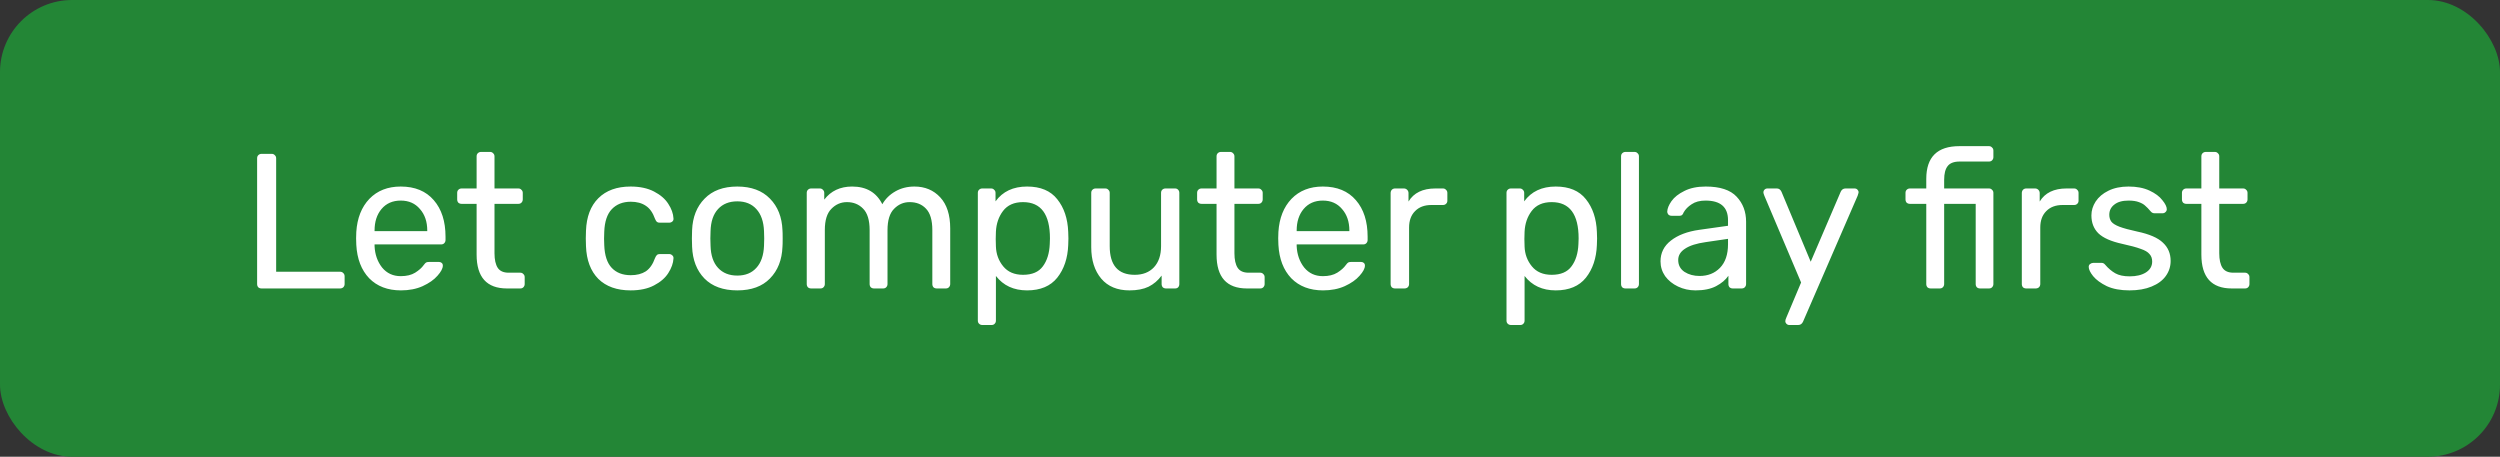
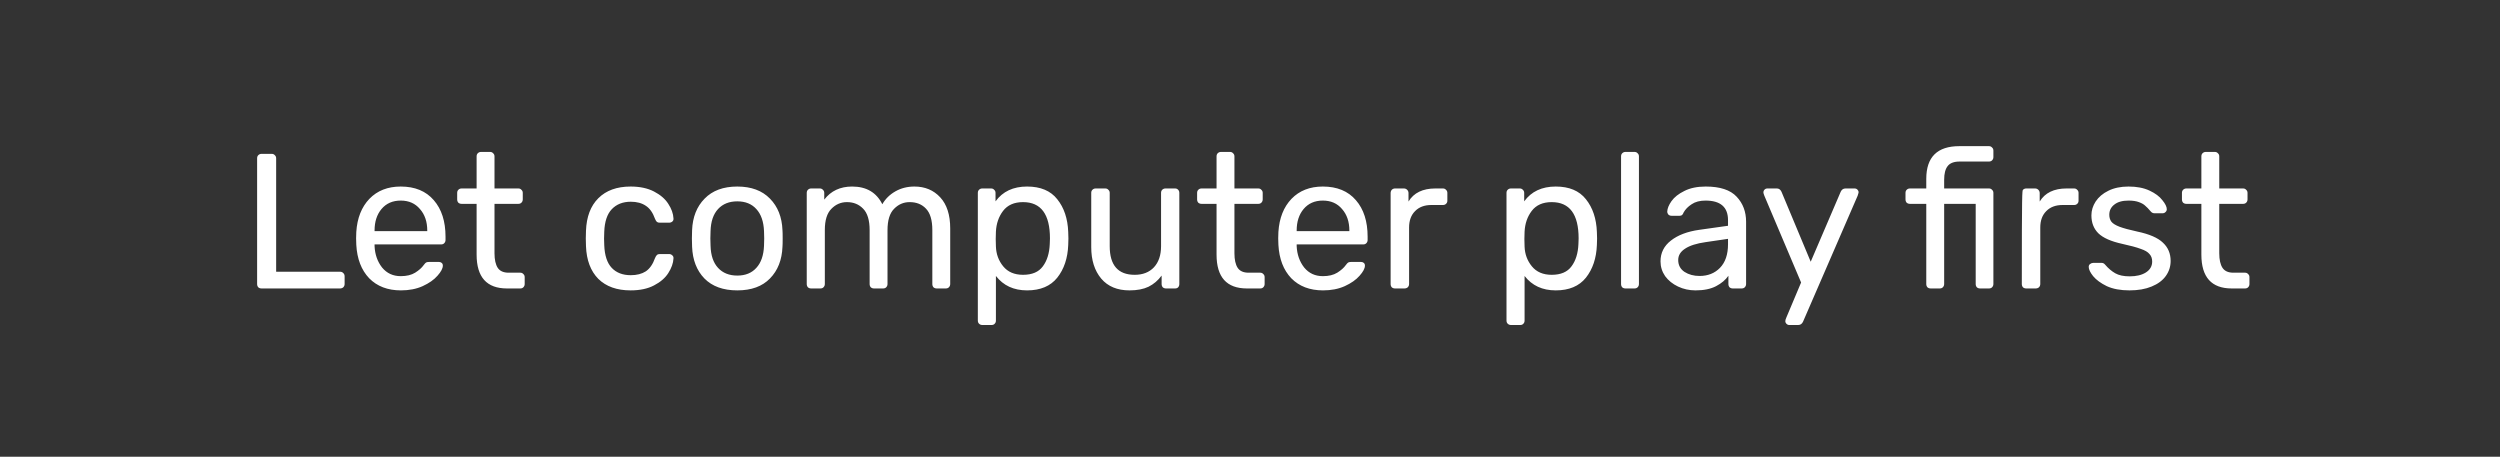
<svg xmlns="http://www.w3.org/2000/svg" width="208" height="38" viewBox="0 0 208 38" fill="none">
  <rect x="0" y="0" width="208" height="38" fill="#333333" stroke="none" />
-   <rect width="208" height="38" rx="6" fill="#238636" />
-   <path d="M21.76 24C21.653 24 21.563 23.968 21.488 23.904C21.424 23.829 21.392 23.739 21.392 23.632V13.168C21.392 13.061 21.424 12.976 21.488 12.912C21.563 12.837 21.653 12.8 21.76 12.8H22.608C22.715 12.8 22.8 12.837 22.864 12.912C22.939 12.976 22.976 13.061 22.976 13.168V22.608H28.288C28.405 22.608 28.496 22.645 28.56 22.72C28.635 22.784 28.672 22.875 28.672 22.992V23.632C28.672 23.739 28.635 23.829 28.56 23.904C28.485 23.968 28.395 24 28.288 24H21.76ZM33.356 24.16C32.257 24.16 31.377 23.824 30.716 23.152C30.065 22.469 29.708 21.541 29.644 20.368L29.628 19.824L29.644 19.296C29.718 18.144 30.081 17.227 30.732 16.544C31.393 15.861 32.262 15.52 33.34 15.52C34.524 15.52 35.441 15.899 36.092 16.656C36.742 17.403 37.068 18.416 37.068 19.696V19.968C37.068 20.075 37.03 20.165 36.956 20.24C36.892 20.304 36.806 20.336 36.7 20.336H31.164V20.48C31.196 21.173 31.404 21.765 31.788 22.256C32.182 22.736 32.7 22.976 33.34 22.976C33.83 22.976 34.23 22.88 34.54 22.688C34.86 22.485 35.094 22.277 35.244 22.064C35.34 21.936 35.409 21.861 35.452 21.84C35.505 21.808 35.596 21.792 35.724 21.792H36.508C36.604 21.792 36.684 21.819 36.748 21.872C36.812 21.925 36.844 22 36.844 22.096C36.844 22.331 36.694 22.613 36.396 22.944C36.108 23.275 35.697 23.563 35.164 23.808C34.641 24.043 34.038 24.16 33.356 24.16ZM35.548 19.232V19.184C35.548 18.448 35.345 17.851 34.94 17.392C34.545 16.923 34.012 16.688 33.34 16.688C32.668 16.688 32.134 16.923 31.74 17.392C31.356 17.851 31.164 18.448 31.164 19.184V19.232H35.548ZM42.182 24C40.497 24 39.654 23.061 39.654 21.184V16.96H38.406C38.299 16.96 38.209 16.928 38.134 16.864C38.07 16.789 38.038 16.699 38.038 16.592V16.048C38.038 15.941 38.07 15.856 38.134 15.792C38.209 15.717 38.299 15.68 38.406 15.68H39.654V13.008C39.654 12.901 39.686 12.816 39.75 12.752C39.825 12.677 39.915 12.64 40.022 12.64H40.774C40.881 12.64 40.966 12.677 41.03 12.752C41.105 12.816 41.142 12.901 41.142 13.008V15.68H43.126C43.233 15.68 43.318 15.717 43.382 15.792C43.457 15.856 43.494 15.941 43.494 16.048V16.592C43.494 16.699 43.457 16.789 43.382 16.864C43.318 16.928 43.233 16.96 43.126 16.96H41.142V21.072C41.142 21.605 41.233 22.011 41.414 22.288C41.595 22.555 41.894 22.688 42.31 22.688H43.286C43.393 22.688 43.478 22.725 43.542 22.8C43.617 22.864 43.654 22.949 43.654 23.056V23.632C43.654 23.739 43.617 23.829 43.542 23.904C43.478 23.968 43.393 24 43.286 24H42.182ZM52.466 24.16C51.325 24.16 50.428 23.84 49.778 23.2C49.138 22.549 48.797 21.643 48.754 20.48L48.738 19.84L48.754 19.2C48.797 18.037 49.138 17.136 49.778 16.496C50.428 15.845 51.325 15.52 52.466 15.52C53.234 15.52 53.885 15.659 54.418 15.936C54.951 16.213 55.346 16.555 55.602 16.96C55.868 17.365 56.013 17.771 56.034 18.176C56.044 18.283 56.013 18.368 55.938 18.432C55.863 18.496 55.773 18.528 55.666 18.528H54.898C54.791 18.528 54.711 18.507 54.658 18.464C54.605 18.421 54.551 18.336 54.498 18.208C54.316 17.696 54.06 17.333 53.73 17.12C53.399 16.896 52.983 16.784 52.482 16.784C51.821 16.784 51.292 16.992 50.898 17.408C50.514 17.813 50.306 18.437 50.274 19.28L50.258 19.856L50.274 20.4C50.306 21.253 50.514 21.883 50.898 22.288C51.282 22.693 51.81 22.896 52.482 22.896C52.983 22.896 53.399 22.789 53.73 22.576C54.06 22.352 54.316 21.984 54.498 21.472C54.551 21.344 54.605 21.259 54.658 21.216C54.711 21.163 54.791 21.136 54.898 21.136H55.666C55.773 21.136 55.863 21.173 55.938 21.248C56.013 21.312 56.044 21.397 56.034 21.504C56.013 21.899 55.868 22.304 55.602 22.72C55.346 23.125 54.951 23.467 54.418 23.744C53.895 24.021 53.245 24.16 52.466 24.16ZM61.342 24.16C60.169 24.16 59.257 23.829 58.606 23.168C57.966 22.507 57.625 21.627 57.582 20.528L57.566 19.84L57.582 19.152C57.625 18.064 57.971 17.189 58.622 16.528C59.273 15.856 60.179 15.52 61.342 15.52C62.505 15.52 63.411 15.856 64.062 16.528C64.713 17.189 65.059 18.064 65.102 19.152C65.113 19.269 65.118 19.499 65.118 19.84C65.118 20.181 65.113 20.411 65.102 20.528C65.059 21.627 64.713 22.507 64.062 23.168C63.422 23.829 62.515 24.16 61.342 24.16ZM61.342 22.928C62.014 22.928 62.542 22.715 62.926 22.288C63.321 21.861 63.534 21.248 63.566 20.448C63.577 20.341 63.582 20.139 63.582 19.84C63.582 19.541 63.577 19.339 63.566 19.232C63.534 18.432 63.321 17.819 62.926 17.392C62.542 16.965 62.014 16.752 61.342 16.752C60.67 16.752 60.137 16.965 59.742 17.392C59.347 17.819 59.139 18.432 59.118 19.232L59.102 19.84L59.118 20.448C59.139 21.248 59.347 21.861 59.742 22.288C60.137 22.715 60.67 22.928 61.342 22.928ZM67.49 24C67.383 24 67.292 23.968 67.218 23.904C67.153 23.829 67.121 23.739 67.121 23.632V16.048C67.121 15.941 67.153 15.856 67.218 15.792C67.292 15.717 67.383 15.68 67.49 15.68H68.21C68.316 15.68 68.401 15.717 68.466 15.792C68.54 15.856 68.578 15.941 68.578 16.048V16.608C69.132 15.883 69.906 15.52 70.897 15.52C72.082 15.52 72.919 16.011 73.409 16.992C73.665 16.544 74.028 16.187 74.498 15.92C74.967 15.653 75.495 15.52 76.082 15.52C76.956 15.52 77.671 15.819 78.225 16.416C78.78 17.013 79.058 17.877 79.058 19.008V23.632C79.058 23.739 79.02 23.829 78.945 23.904C78.882 23.968 78.796 24 78.689 24H77.938C77.831 24 77.74 23.968 77.665 23.904C77.602 23.829 77.57 23.739 77.57 23.632V19.152C77.57 18.32 77.394 17.723 77.041 17.36C76.7 16.997 76.247 16.816 75.681 16.816C75.18 16.816 74.748 17.003 74.385 17.376C74.023 17.739 73.841 18.331 73.841 19.152V23.632C73.841 23.739 73.804 23.829 73.73 23.904C73.665 23.968 73.58 24 73.474 24H72.722C72.615 24 72.524 23.968 72.45 23.904C72.385 23.829 72.353 23.739 72.353 23.632V19.152C72.353 18.32 72.172 17.723 71.809 17.36C71.457 16.997 71.01 16.816 70.466 16.816C69.964 16.816 69.532 17.003 69.169 17.376C68.807 17.739 68.626 18.325 68.626 19.136V23.632C68.626 23.739 68.588 23.829 68.513 23.904C68.45 23.968 68.364 24 68.257 24H67.49ZM81.724 27.04C81.618 27.04 81.527 27.003 81.452 26.928C81.388 26.864 81.356 26.779 81.356 26.672V16.048C81.356 15.941 81.388 15.856 81.452 15.792C81.527 15.717 81.618 15.68 81.724 15.68H82.46C82.567 15.68 82.652 15.717 82.716 15.792C82.791 15.856 82.828 15.941 82.828 16.048V16.752C83.426 15.931 84.3 15.52 85.452 15.52C86.572 15.52 87.41 15.872 87.964 16.576C88.53 17.28 88.834 18.187 88.876 19.296C88.887 19.413 88.892 19.595 88.892 19.84C88.892 20.085 88.887 20.267 88.876 20.384C88.834 21.483 88.53 22.389 87.964 23.104C87.399 23.808 86.562 24.16 85.452 24.16C84.343 24.16 83.479 23.76 82.86 22.96V26.672C82.86 26.779 82.828 26.864 82.764 26.928C82.7 27.003 82.615 27.04 82.508 27.04H81.724ZM85.116 22.864C85.874 22.864 86.423 22.629 86.764 22.16C87.116 21.691 87.308 21.072 87.34 20.304C87.351 20.197 87.356 20.043 87.356 19.84C87.356 17.824 86.61 16.816 85.116 16.816C84.38 16.816 83.826 17.061 83.452 17.552C83.09 18.032 82.892 18.608 82.86 19.28L82.844 19.888L82.86 20.512C82.882 21.141 83.084 21.691 83.468 22.16C83.852 22.629 84.402 22.864 85.116 22.864ZM93.975 24.16C92.962 24.16 92.178 23.835 91.624 23.184C91.069 22.523 90.791 21.648 90.791 20.56V16.048C90.791 15.941 90.823 15.856 90.888 15.792C90.962 15.717 91.053 15.68 91.159 15.68H91.96C92.066 15.68 92.151 15.717 92.216 15.792C92.29 15.856 92.328 15.941 92.328 16.048V20.48C92.328 22.069 93.021 22.864 94.407 22.864C95.079 22.864 95.613 22.656 96.007 22.24C96.402 21.813 96.6 21.227 96.6 20.48V16.048C96.6 15.941 96.632 15.856 96.695 15.792C96.77 15.717 96.861 15.68 96.968 15.68H97.767C97.874 15.68 97.96 15.717 98.023 15.792C98.088 15.856 98.12 15.941 98.12 16.048V23.632C98.12 23.739 98.088 23.829 98.023 23.904C97.96 23.968 97.874 24 97.767 24H97.016C96.909 24 96.818 23.968 96.743 23.904C96.68 23.829 96.647 23.739 96.647 23.632V22.928C96.349 23.333 95.986 23.643 95.559 23.856C95.133 24.059 94.605 24.16 93.975 24.16ZM103.745 24C102.059 24 101.217 23.061 101.217 21.184V16.96H99.969C99.862 16.96 99.771 16.928 99.697 16.864C99.632 16.789 99.6 16.699 99.6 16.592V16.048C99.6 15.941 99.632 15.856 99.697 15.792C99.771 15.717 99.862 15.68 99.969 15.68H101.217V13.008C101.217 12.901 101.249 12.816 101.312 12.752C101.387 12.677 101.478 12.64 101.585 12.64H102.337C102.443 12.64 102.529 12.677 102.593 12.752C102.667 12.816 102.705 12.901 102.705 13.008V15.68H104.689C104.795 15.68 104.881 15.717 104.945 15.792C105.019 15.856 105.057 15.941 105.057 16.048V16.592C105.057 16.699 105.019 16.789 104.945 16.864C104.881 16.928 104.795 16.96 104.689 16.96H102.705V21.072C102.705 21.605 102.795 22.011 102.977 22.288C103.158 22.555 103.457 22.688 103.873 22.688H104.849C104.955 22.688 105.041 22.725 105.105 22.8C105.179 22.864 105.217 22.949 105.217 23.056V23.632C105.217 23.739 105.179 23.829 105.105 23.904C105.041 23.968 104.955 24 104.849 24H103.745ZM110.075 24.16C108.976 24.16 108.096 23.824 107.435 23.152C106.784 22.469 106.427 21.541 106.363 20.368L106.347 19.824L106.363 19.296C106.437 18.144 106.8 17.227 107.451 16.544C108.112 15.861 108.981 15.52 110.059 15.52C111.243 15.52 112.16 15.899 112.811 16.656C113.461 17.403 113.786 18.416 113.786 19.696V19.968C113.786 20.075 113.749 20.165 113.675 20.24C113.611 20.304 113.525 20.336 113.419 20.336H107.883V20.48C107.915 21.173 108.123 21.765 108.507 22.256C108.901 22.736 109.419 22.976 110.059 22.976C110.549 22.976 110.949 22.88 111.259 22.688C111.579 22.485 111.813 22.277 111.963 22.064C112.059 21.936 112.128 21.861 112.171 21.84C112.224 21.808 112.315 21.792 112.443 21.792H113.227C113.323 21.792 113.403 21.819 113.467 21.872C113.531 21.925 113.562 22 113.562 22.096C113.562 22.331 113.413 22.613 113.115 22.944C112.827 23.275 112.416 23.563 111.883 23.808C111.36 24.043 110.757 24.16 110.075 24.16ZM112.267 19.232V19.184C112.267 18.448 112.064 17.851 111.659 17.392C111.264 16.923 110.731 16.688 110.059 16.688C109.387 16.688 108.853 16.923 108.459 17.392C108.075 17.851 107.883 18.448 107.883 19.184V19.232H112.267ZM116.068 24C115.961 24 115.87 23.968 115.796 23.904C115.732 23.829 115.7 23.739 115.7 23.632V16.064C115.7 15.957 115.732 15.867 115.796 15.792C115.87 15.717 115.961 15.68 116.068 15.68H116.804C116.91 15.68 117.001 15.717 117.076 15.792C117.15 15.867 117.188 15.957 117.188 16.064V16.768C117.625 16.043 118.372 15.68 119.428 15.68H120.052C120.158 15.68 120.244 15.717 120.308 15.792C120.382 15.856 120.42 15.941 120.42 16.048V16.704C120.42 16.811 120.382 16.896 120.308 16.96C120.244 17.024 120.158 17.056 120.052 17.056H119.092C118.516 17.056 118.062 17.227 117.732 17.568C117.401 17.899 117.236 18.352 117.236 18.928V23.632C117.236 23.739 117.198 23.829 117.124 23.904C117.049 23.968 116.958 24 116.852 24H116.068ZM125.709 27.04C125.602 27.04 125.511 27.003 125.437 26.928C125.373 26.864 125.341 26.779 125.341 26.672V16.048C125.341 15.941 125.373 15.856 125.437 15.792C125.511 15.717 125.602 15.68 125.709 15.68H126.445C126.551 15.68 126.637 15.717 126.701 15.792C126.775 15.856 126.813 15.941 126.813 16.048V16.752C127.41 15.931 128.285 15.52 129.437 15.52C130.557 15.52 131.394 15.872 131.949 16.576C132.514 17.28 132.818 18.187 132.861 19.296C132.871 19.413 132.877 19.595 132.877 19.84C132.877 20.085 132.871 20.267 132.861 20.384C132.818 21.483 132.514 22.389 131.949 23.104C131.383 23.808 130.546 24.16 129.437 24.16C128.327 24.16 127.463 23.76 126.845 22.96V26.672C126.845 26.779 126.813 26.864 126.749 26.928C126.685 27.003 126.599 27.04 126.493 27.04H125.709ZM129.101 22.864C129.858 22.864 130.407 22.629 130.749 22.16C131.101 21.691 131.293 21.072 131.325 20.304C131.335 20.197 131.341 20.043 131.341 19.84C131.341 17.824 130.594 16.816 129.101 16.816C128.365 16.816 127.81 17.061 127.437 17.552C127.074 18.032 126.877 18.608 126.845 19.28L126.829 19.888L126.845 20.512C126.866 21.141 127.069 21.691 127.453 22.16C127.837 22.629 128.386 22.864 129.101 22.864ZM135.24 24C135.133 24 135.043 23.968 134.968 23.904C134.904 23.829 134.872 23.739 134.872 23.632V13.008C134.872 12.901 134.904 12.816 134.968 12.752C135.043 12.677 135.133 12.64 135.24 12.64H135.992C136.099 12.64 136.184 12.677 136.248 12.752C136.323 12.816 136.36 12.901 136.36 13.008V23.632C136.36 23.739 136.323 23.829 136.248 23.904C136.184 23.968 136.099 24 135.992 24H135.24ZM141.067 24.16C140.544 24.16 140.059 24.053 139.611 23.84C139.163 23.627 138.805 23.339 138.539 22.976C138.283 22.603 138.155 22.192 138.155 21.744C138.155 21.04 138.443 20.464 139.019 20.016C139.605 19.557 140.395 19.259 141.387 19.12L143.771 18.784V18.32C143.771 17.232 143.147 16.688 141.899 16.688C141.429 16.688 141.045 16.789 140.747 16.992C140.448 17.184 140.224 17.413 140.075 17.68C140.043 17.776 140 17.845 139.947 17.888C139.904 17.931 139.84 17.952 139.755 17.952H139.067C138.971 17.952 138.885 17.92 138.811 17.856C138.747 17.781 138.715 17.696 138.715 17.6C138.725 17.344 138.843 17.056 139.067 16.736C139.301 16.405 139.659 16.123 140.139 15.888C140.619 15.643 141.211 15.52 141.915 15.52C143.109 15.52 143.968 15.803 144.491 16.368C145.013 16.923 145.275 17.616 145.275 18.448V23.632C145.275 23.739 145.237 23.829 145.163 23.904C145.099 23.968 145.013 24 144.907 24H144.171C144.064 24 143.973 23.968 143.899 23.904C143.835 23.829 143.803 23.739 143.803 23.632V22.944C143.568 23.285 143.227 23.573 142.779 23.808C142.331 24.043 141.76 24.16 141.067 24.16ZM141.403 22.96C142.096 22.96 142.661 22.736 143.099 22.288C143.547 21.829 143.771 21.173 143.771 20.32V19.872L141.915 20.144C141.157 20.251 140.587 20.432 140.203 20.688C139.819 20.933 139.627 21.248 139.627 21.632C139.627 22.059 139.803 22.389 140.155 22.624C140.507 22.848 140.923 22.96 141.403 22.96ZM148.859 27.04C148.773 27.04 148.699 27.008 148.635 26.944C148.571 26.88 148.539 26.805 148.539 26.72C148.539 26.645 148.565 26.549 148.619 26.432L149.851 23.504L146.795 16.288C146.741 16.149 146.715 16.059 146.715 16.016C146.715 15.92 146.747 15.84 146.811 15.776C146.875 15.712 146.955 15.68 147.051 15.68H147.835C148.005 15.68 148.133 15.771 148.219 15.952L150.651 21.776L153.147 15.952C153.232 15.771 153.365 15.68 153.547 15.68H154.299C154.395 15.68 154.475 15.712 154.539 15.776C154.603 15.84 154.635 15.915 154.635 16C154.635 16.032 154.608 16.128 154.555 16.288L150.011 26.768C149.925 26.949 149.792 27.04 149.611 27.04H148.859ZM160.634 24C160.527 24 160.437 23.968 160.362 23.904C160.298 23.829 160.266 23.739 160.266 23.632V16.96H158.906C158.799 16.96 158.709 16.928 158.634 16.864C158.57 16.789 158.538 16.699 158.538 16.592V16.048C158.538 15.941 158.57 15.856 158.634 15.792C158.709 15.717 158.799 15.68 158.906 15.68H160.266V14.88C160.266 13.067 161.183 12.16 163.018 12.16H165.482C165.589 12.16 165.674 12.197 165.738 12.272C165.813 12.336 165.85 12.421 165.85 12.528V13.072C165.85 13.179 165.813 13.269 165.738 13.344C165.674 13.408 165.589 13.44 165.482 13.44H163.05C162.57 13.44 162.234 13.568 162.042 13.824C161.85 14.069 161.754 14.448 161.754 14.96V15.68H165.482C165.589 15.68 165.674 15.717 165.738 15.792C165.813 15.856 165.85 15.941 165.85 16.048V23.632C165.85 23.739 165.813 23.829 165.738 23.904C165.674 23.968 165.589 24 165.482 24H164.746C164.639 24 164.549 23.968 164.474 23.904C164.41 23.829 164.378 23.739 164.378 23.632V16.96H161.754V23.632C161.754 23.739 161.717 23.829 161.642 23.904C161.578 23.968 161.493 24 161.386 24H160.634ZM168.583 24C168.477 24 168.386 23.968 168.311 23.904C168.247 23.829 168.215 23.739 168.215 23.632V16.064C168.215 15.957 168.247 15.867 168.311 15.792C168.386 15.717 168.477 15.68 168.583 15.68H169.319C169.426 15.68 169.517 15.717 169.591 15.792C169.666 15.867 169.703 15.957 169.703 16.064V16.768C170.141 16.043 170.887 15.68 171.943 15.68H172.567C172.674 15.68 172.759 15.717 172.823 15.792C172.898 15.856 172.935 15.941 172.935 16.048V16.704C172.935 16.811 172.898 16.896 172.823 16.96C172.759 17.024 172.674 17.056 172.567 17.056H171.607C171.031 17.056 170.578 17.227 170.247 17.568C169.917 17.899 169.751 18.352 169.751 18.928V23.632C169.751 23.739 169.714 23.829 169.639 23.904C169.565 23.968 169.474 24 169.367 24H168.583ZM177.173 24.16C176.427 24.16 175.797 24.043 175.285 23.808C174.784 23.563 174.405 23.285 174.149 22.976C173.904 22.667 173.781 22.411 173.781 22.208C173.781 22.101 173.819 22.021 173.893 21.968C173.979 21.904 174.064 21.872 174.149 21.872H174.869C174.976 21.872 175.072 21.925 175.157 22.032C175.413 22.331 175.691 22.565 175.989 22.736C176.288 22.907 176.688 22.992 177.189 22.992C177.744 22.992 178.192 22.885 178.533 22.672C178.885 22.448 179.061 22.144 179.061 21.76C179.061 21.504 178.987 21.296 178.837 21.136C178.699 20.965 178.453 20.821 178.101 20.704C177.76 20.576 177.248 20.437 176.565 20.288C175.637 20.085 174.976 19.792 174.581 19.408C174.197 19.024 174.005 18.528 174.005 17.92C174.005 17.515 174.123 17.131 174.357 16.768C174.603 16.395 174.955 16.096 175.413 15.872C175.883 15.637 176.443 15.52 177.093 15.52C177.776 15.52 178.357 15.632 178.837 15.856C179.317 16.08 179.675 16.347 179.909 16.656C180.155 16.955 180.277 17.205 180.277 17.408C180.277 17.504 180.24 17.584 180.165 17.648C180.101 17.712 180.021 17.744 179.925 17.744H179.253C179.125 17.744 179.019 17.691 178.933 17.584C178.763 17.381 178.613 17.227 178.485 17.12C178.368 17.003 178.192 16.901 177.957 16.816C177.733 16.731 177.445 16.688 177.093 16.688C176.581 16.688 176.187 16.8 175.909 17.024C175.632 17.237 175.493 17.52 175.493 17.872C175.493 18.096 175.552 18.288 175.669 18.448C175.787 18.597 176.011 18.736 176.341 18.864C176.683 18.992 177.173 19.125 177.813 19.264C178.827 19.477 179.541 19.787 179.957 20.192C180.384 20.587 180.597 21.093 180.597 21.712C180.597 22.171 180.464 22.587 180.197 22.96C179.931 23.333 179.536 23.627 179.013 23.84C178.501 24.053 177.888 24.16 177.173 24.16ZM185.682 24C183.997 24 183.154 23.061 183.154 21.184V16.96H181.906C181.799 16.96 181.709 16.928 181.634 16.864C181.57 16.789 181.538 16.699 181.538 16.592V16.048C181.538 15.941 181.57 15.856 181.634 15.792C181.709 15.717 181.799 15.68 181.906 15.68H183.154V13.008C183.154 12.901 183.186 12.816 183.25 12.752C183.325 12.677 183.415 12.64 183.522 12.64H184.274C184.381 12.64 184.466 12.677 184.53 12.752C184.605 12.816 184.642 12.901 184.642 13.008V15.68H186.626C186.733 15.68 186.818 15.717 186.882 15.792C186.957 15.856 186.994 15.941 186.994 16.048V16.592C186.994 16.699 186.957 16.789 186.882 16.864C186.818 16.928 186.733 16.96 186.626 16.96H184.642V21.072C184.642 21.605 184.733 22.011 184.914 22.288C185.095 22.555 185.394 22.688 185.81 22.688H186.786C186.893 22.688 186.978 22.725 187.042 22.8C187.117 22.864 187.154 22.949 187.154 23.056V23.632C187.154 23.739 187.117 23.829 187.042 23.904C186.978 23.968 186.893 24 186.786 24H185.682Z" fill="white" />
+   <path d="M21.76 24C21.653 24 21.563 23.968 21.488 23.904C21.424 23.829 21.392 23.739 21.392 23.632V13.168C21.392 13.061 21.424 12.976 21.488 12.912C21.563 12.837 21.653 12.8 21.76 12.8H22.608C22.715 12.8 22.8 12.837 22.864 12.912C22.939 12.976 22.976 13.061 22.976 13.168V22.608H28.288C28.405 22.608 28.496 22.645 28.56 22.72C28.635 22.784 28.672 22.875 28.672 22.992V23.632C28.672 23.739 28.635 23.829 28.56 23.904C28.485 23.968 28.395 24 28.288 24H21.76ZM33.356 24.16C32.257 24.16 31.377 23.824 30.716 23.152C30.065 22.469 29.708 21.541 29.644 20.368L29.628 19.824L29.644 19.296C29.718 18.144 30.081 17.227 30.732 16.544C31.393 15.861 32.262 15.52 33.34 15.52C34.524 15.52 35.441 15.899 36.092 16.656C36.742 17.403 37.068 18.416 37.068 19.696V19.968C37.068 20.075 37.03 20.165 36.956 20.24C36.892 20.304 36.806 20.336 36.7 20.336H31.164V20.48C31.196 21.173 31.404 21.765 31.788 22.256C32.182 22.736 32.7 22.976 33.34 22.976C33.83 22.976 34.23 22.88 34.54 22.688C34.86 22.485 35.094 22.277 35.244 22.064C35.34 21.936 35.409 21.861 35.452 21.84C35.505 21.808 35.596 21.792 35.724 21.792H36.508C36.604 21.792 36.684 21.819 36.748 21.872C36.812 21.925 36.844 22 36.844 22.096C36.844 22.331 36.694 22.613 36.396 22.944C36.108 23.275 35.697 23.563 35.164 23.808C34.641 24.043 34.038 24.16 33.356 24.16ZM35.548 19.232V19.184C35.548 18.448 35.345 17.851 34.94 17.392C34.545 16.923 34.012 16.688 33.34 16.688C32.668 16.688 32.134 16.923 31.74 17.392C31.356 17.851 31.164 18.448 31.164 19.184V19.232H35.548ZM42.182 24C40.497 24 39.654 23.061 39.654 21.184V16.96H38.406C38.299 16.96 38.209 16.928 38.134 16.864C38.07 16.789 38.038 16.699 38.038 16.592V16.048C38.038 15.941 38.07 15.856 38.134 15.792C38.209 15.717 38.299 15.68 38.406 15.68H39.654V13.008C39.654 12.901 39.686 12.816 39.75 12.752C39.825 12.677 39.915 12.64 40.022 12.64H40.774C40.881 12.64 40.966 12.677 41.03 12.752C41.105 12.816 41.142 12.901 41.142 13.008V15.68H43.126C43.233 15.68 43.318 15.717 43.382 15.792C43.457 15.856 43.494 15.941 43.494 16.048V16.592C43.494 16.699 43.457 16.789 43.382 16.864C43.318 16.928 43.233 16.96 43.126 16.96H41.142V21.072C41.142 21.605 41.233 22.011 41.414 22.288C41.595 22.555 41.894 22.688 42.31 22.688H43.286C43.393 22.688 43.478 22.725 43.542 22.8C43.617 22.864 43.654 22.949 43.654 23.056V23.632C43.654 23.739 43.617 23.829 43.542 23.904C43.478 23.968 43.393 24 43.286 24H42.182ZM52.466 24.16C51.325 24.16 50.428 23.84 49.778 23.2C49.138 22.549 48.797 21.643 48.754 20.48L48.738 19.84L48.754 19.2C48.797 18.037 49.138 17.136 49.778 16.496C50.428 15.845 51.325 15.52 52.466 15.52C53.234 15.52 53.885 15.659 54.418 15.936C54.951 16.213 55.346 16.555 55.602 16.96C55.868 17.365 56.013 17.771 56.034 18.176C56.044 18.283 56.013 18.368 55.938 18.432C55.863 18.496 55.773 18.528 55.666 18.528H54.898C54.791 18.528 54.711 18.507 54.658 18.464C54.605 18.421 54.551 18.336 54.498 18.208C54.316 17.696 54.06 17.333 53.73 17.12C53.399 16.896 52.983 16.784 52.482 16.784C51.821 16.784 51.292 16.992 50.898 17.408C50.514 17.813 50.306 18.437 50.274 19.28L50.258 19.856L50.274 20.4C50.306 21.253 50.514 21.883 50.898 22.288C51.282 22.693 51.81 22.896 52.482 22.896C52.983 22.896 53.399 22.789 53.73 22.576C54.06 22.352 54.316 21.984 54.498 21.472C54.551 21.344 54.605 21.259 54.658 21.216C54.711 21.163 54.791 21.136 54.898 21.136H55.666C55.773 21.136 55.863 21.173 55.938 21.248C56.013 21.312 56.044 21.397 56.034 21.504C56.013 21.899 55.868 22.304 55.602 22.72C55.346 23.125 54.951 23.467 54.418 23.744C53.895 24.021 53.245 24.16 52.466 24.16ZM61.342 24.16C60.169 24.16 59.257 23.829 58.606 23.168C57.966 22.507 57.625 21.627 57.582 20.528L57.566 19.84L57.582 19.152C57.625 18.064 57.971 17.189 58.622 16.528C59.273 15.856 60.179 15.52 61.342 15.52C62.505 15.52 63.411 15.856 64.062 16.528C64.713 17.189 65.059 18.064 65.102 19.152C65.113 19.269 65.118 19.499 65.118 19.84C65.118 20.181 65.113 20.411 65.102 20.528C65.059 21.627 64.713 22.507 64.062 23.168C63.422 23.829 62.515 24.16 61.342 24.16ZM61.342 22.928C62.014 22.928 62.542 22.715 62.926 22.288C63.321 21.861 63.534 21.248 63.566 20.448C63.577 20.341 63.582 20.139 63.582 19.84C63.582 19.541 63.577 19.339 63.566 19.232C63.534 18.432 63.321 17.819 62.926 17.392C62.542 16.965 62.014 16.752 61.342 16.752C60.67 16.752 60.137 16.965 59.742 17.392C59.347 17.819 59.139 18.432 59.118 19.232L59.102 19.84L59.118 20.448C59.139 21.248 59.347 21.861 59.742 22.288C60.137 22.715 60.67 22.928 61.342 22.928ZM67.49 24C67.383 24 67.292 23.968 67.218 23.904C67.153 23.829 67.121 23.739 67.121 23.632V16.048C67.121 15.941 67.153 15.856 67.218 15.792C67.292 15.717 67.383 15.68 67.49 15.68H68.21C68.316 15.68 68.401 15.717 68.466 15.792C68.54 15.856 68.578 15.941 68.578 16.048V16.608C69.132 15.883 69.906 15.52 70.897 15.52C72.082 15.52 72.919 16.011 73.409 16.992C73.665 16.544 74.028 16.187 74.498 15.92C74.967 15.653 75.495 15.52 76.082 15.52C76.956 15.52 77.671 15.819 78.225 16.416C78.78 17.013 79.058 17.877 79.058 19.008V23.632C79.058 23.739 79.02 23.829 78.945 23.904C78.882 23.968 78.796 24 78.689 24H77.938C77.831 24 77.74 23.968 77.665 23.904C77.602 23.829 77.57 23.739 77.57 23.632V19.152C77.57 18.32 77.394 17.723 77.041 17.36C76.7 16.997 76.247 16.816 75.681 16.816C75.18 16.816 74.748 17.003 74.385 17.376C74.023 17.739 73.841 18.331 73.841 19.152V23.632C73.841 23.739 73.804 23.829 73.73 23.904C73.665 23.968 73.58 24 73.474 24H72.722C72.615 24 72.524 23.968 72.45 23.904C72.385 23.829 72.353 23.739 72.353 23.632V19.152C72.353 18.32 72.172 17.723 71.809 17.36C71.457 16.997 71.01 16.816 70.466 16.816C69.964 16.816 69.532 17.003 69.169 17.376C68.807 17.739 68.626 18.325 68.626 19.136V23.632C68.626 23.739 68.588 23.829 68.513 23.904C68.45 23.968 68.364 24 68.257 24H67.49ZM81.724 27.04C81.618 27.04 81.527 27.003 81.452 26.928C81.388 26.864 81.356 26.779 81.356 26.672V16.048C81.356 15.941 81.388 15.856 81.452 15.792C81.527 15.717 81.618 15.68 81.724 15.68H82.46C82.567 15.68 82.652 15.717 82.716 15.792C82.791 15.856 82.828 15.941 82.828 16.048V16.752C83.426 15.931 84.3 15.52 85.452 15.52C86.572 15.52 87.41 15.872 87.964 16.576C88.53 17.28 88.834 18.187 88.876 19.296C88.887 19.413 88.892 19.595 88.892 19.84C88.892 20.085 88.887 20.267 88.876 20.384C88.834 21.483 88.53 22.389 87.964 23.104C87.399 23.808 86.562 24.16 85.452 24.16C84.343 24.16 83.479 23.76 82.86 22.96V26.672C82.86 26.779 82.828 26.864 82.764 26.928C82.7 27.003 82.615 27.04 82.508 27.04H81.724ZM85.116 22.864C85.874 22.864 86.423 22.629 86.764 22.16C87.116 21.691 87.308 21.072 87.34 20.304C87.351 20.197 87.356 20.043 87.356 19.84C87.356 17.824 86.61 16.816 85.116 16.816C84.38 16.816 83.826 17.061 83.452 17.552C83.09 18.032 82.892 18.608 82.86 19.28L82.844 19.888L82.86 20.512C82.882 21.141 83.084 21.691 83.468 22.16C83.852 22.629 84.402 22.864 85.116 22.864ZM93.975 24.16C92.962 24.16 92.178 23.835 91.624 23.184C91.069 22.523 90.791 21.648 90.791 20.56V16.048C90.791 15.941 90.823 15.856 90.888 15.792C90.962 15.717 91.053 15.68 91.159 15.68H91.96C92.066 15.68 92.151 15.717 92.216 15.792C92.29 15.856 92.328 15.941 92.328 16.048V20.48C92.328 22.069 93.021 22.864 94.407 22.864C95.079 22.864 95.613 22.656 96.007 22.24C96.402 21.813 96.6 21.227 96.6 20.48V16.048C96.6 15.941 96.632 15.856 96.695 15.792C96.77 15.717 96.861 15.68 96.968 15.68H97.767C97.874 15.68 97.96 15.717 98.023 15.792C98.088 15.856 98.12 15.941 98.12 16.048V23.632C98.12 23.739 98.088 23.829 98.023 23.904C97.96 23.968 97.874 24 97.767 24H97.016C96.909 24 96.818 23.968 96.743 23.904C96.68 23.829 96.647 23.739 96.647 23.632V22.928C96.349 23.333 95.986 23.643 95.559 23.856C95.133 24.059 94.605 24.16 93.975 24.16ZM103.745 24C102.059 24 101.217 23.061 101.217 21.184V16.96H99.969C99.862 16.96 99.771 16.928 99.697 16.864C99.632 16.789 99.6 16.699 99.6 16.592V16.048C99.6 15.941 99.632 15.856 99.697 15.792C99.771 15.717 99.862 15.68 99.969 15.68H101.217V13.008C101.217 12.901 101.249 12.816 101.312 12.752C101.387 12.677 101.478 12.64 101.585 12.64H102.337C102.443 12.64 102.529 12.677 102.593 12.752C102.667 12.816 102.705 12.901 102.705 13.008V15.68H104.689C104.795 15.68 104.881 15.717 104.945 15.792C105.019 15.856 105.057 15.941 105.057 16.048V16.592C105.057 16.699 105.019 16.789 104.945 16.864C104.881 16.928 104.795 16.96 104.689 16.96H102.705V21.072C102.705 21.605 102.795 22.011 102.977 22.288C103.158 22.555 103.457 22.688 103.873 22.688H104.849C104.955 22.688 105.041 22.725 105.105 22.8C105.179 22.864 105.217 22.949 105.217 23.056V23.632C105.217 23.739 105.179 23.829 105.105 23.904C105.041 23.968 104.955 24 104.849 24H103.745ZM110.075 24.16C108.976 24.16 108.096 23.824 107.435 23.152C106.784 22.469 106.427 21.541 106.363 20.368L106.347 19.824L106.363 19.296C106.437 18.144 106.8 17.227 107.451 16.544C108.112 15.861 108.981 15.52 110.059 15.52C111.243 15.52 112.16 15.899 112.811 16.656C113.461 17.403 113.786 18.416 113.786 19.696V19.968C113.786 20.075 113.749 20.165 113.675 20.24C113.611 20.304 113.525 20.336 113.419 20.336H107.883V20.48C107.915 21.173 108.123 21.765 108.507 22.256C108.901 22.736 109.419 22.976 110.059 22.976C110.549 22.976 110.949 22.88 111.259 22.688C111.579 22.485 111.813 22.277 111.963 22.064C112.059 21.936 112.128 21.861 112.171 21.84C112.224 21.808 112.315 21.792 112.443 21.792H113.227C113.323 21.792 113.403 21.819 113.467 21.872C113.531 21.925 113.562 22 113.562 22.096C113.562 22.331 113.413 22.613 113.115 22.944C112.827 23.275 112.416 23.563 111.883 23.808C111.36 24.043 110.757 24.16 110.075 24.16ZM112.267 19.232V19.184C112.267 18.448 112.064 17.851 111.659 17.392C111.264 16.923 110.731 16.688 110.059 16.688C109.387 16.688 108.853 16.923 108.459 17.392C108.075 17.851 107.883 18.448 107.883 19.184V19.232H112.267ZM116.068 24C115.961 24 115.87 23.968 115.796 23.904C115.732 23.829 115.7 23.739 115.7 23.632V16.064C115.7 15.957 115.732 15.867 115.796 15.792C115.87 15.717 115.961 15.68 116.068 15.68H116.804C116.91 15.68 117.001 15.717 117.076 15.792C117.15 15.867 117.188 15.957 117.188 16.064V16.768C117.625 16.043 118.372 15.68 119.428 15.68H120.052C120.158 15.68 120.244 15.717 120.308 15.792C120.382 15.856 120.42 15.941 120.42 16.048V16.704C120.42 16.811 120.382 16.896 120.308 16.96C120.244 17.024 120.158 17.056 120.052 17.056H119.092C118.516 17.056 118.062 17.227 117.732 17.568C117.401 17.899 117.236 18.352 117.236 18.928V23.632C117.236 23.739 117.198 23.829 117.124 23.904C117.049 23.968 116.958 24 116.852 24H116.068ZM125.709 27.04C125.602 27.04 125.511 27.003 125.437 26.928C125.373 26.864 125.341 26.779 125.341 26.672V16.048C125.341 15.941 125.373 15.856 125.437 15.792C125.511 15.717 125.602 15.68 125.709 15.68H126.445C126.551 15.68 126.637 15.717 126.701 15.792C126.775 15.856 126.813 15.941 126.813 16.048V16.752C127.41 15.931 128.285 15.52 129.437 15.52C130.557 15.52 131.394 15.872 131.949 16.576C132.514 17.28 132.818 18.187 132.861 19.296C132.871 19.413 132.877 19.595 132.877 19.84C132.877 20.085 132.871 20.267 132.861 20.384C132.818 21.483 132.514 22.389 131.949 23.104C131.383 23.808 130.546 24.16 129.437 24.16C128.327 24.16 127.463 23.76 126.845 22.96V26.672C126.845 26.779 126.813 26.864 126.749 26.928C126.685 27.003 126.599 27.04 126.493 27.04H125.709ZM129.101 22.864C129.858 22.864 130.407 22.629 130.749 22.16C131.101 21.691 131.293 21.072 131.325 20.304C131.335 20.197 131.341 20.043 131.341 19.84C131.341 17.824 130.594 16.816 129.101 16.816C128.365 16.816 127.81 17.061 127.437 17.552C127.074 18.032 126.877 18.608 126.845 19.28L126.829 19.888L126.845 20.512C126.866 21.141 127.069 21.691 127.453 22.16C127.837 22.629 128.386 22.864 129.101 22.864ZM135.24 24C135.133 24 135.043 23.968 134.968 23.904C134.904 23.829 134.872 23.739 134.872 23.632V13.008C134.872 12.901 134.904 12.816 134.968 12.752C135.043 12.677 135.133 12.64 135.24 12.64H135.992C136.099 12.64 136.184 12.677 136.248 12.752C136.323 12.816 136.36 12.901 136.36 13.008V23.632C136.36 23.739 136.323 23.829 136.248 23.904C136.184 23.968 136.099 24 135.992 24H135.24ZM141.067 24.16C140.544 24.16 140.059 24.053 139.611 23.84C139.163 23.627 138.805 23.339 138.539 22.976C138.283 22.603 138.155 22.192 138.155 21.744C138.155 21.04 138.443 20.464 139.019 20.016C139.605 19.557 140.395 19.259 141.387 19.12L143.771 18.784V18.32C143.771 17.232 143.147 16.688 141.899 16.688C141.429 16.688 141.045 16.789 140.747 16.992C140.448 17.184 140.224 17.413 140.075 17.68C140.043 17.776 140 17.845 139.947 17.888C139.904 17.931 139.84 17.952 139.755 17.952H139.067C138.971 17.952 138.885 17.92 138.811 17.856C138.747 17.781 138.715 17.696 138.715 17.6C138.725 17.344 138.843 17.056 139.067 16.736C139.301 16.405 139.659 16.123 140.139 15.888C140.619 15.643 141.211 15.52 141.915 15.52C143.109 15.52 143.968 15.803 144.491 16.368C145.013 16.923 145.275 17.616 145.275 18.448V23.632C145.275 23.739 145.237 23.829 145.163 23.904C145.099 23.968 145.013 24 144.907 24H144.171C144.064 24 143.973 23.968 143.899 23.904C143.835 23.829 143.803 23.739 143.803 23.632V22.944C143.568 23.285 143.227 23.573 142.779 23.808C142.331 24.043 141.76 24.16 141.067 24.16ZM141.403 22.96C142.096 22.96 142.661 22.736 143.099 22.288C143.547 21.829 143.771 21.173 143.771 20.32V19.872L141.915 20.144C141.157 20.251 140.587 20.432 140.203 20.688C139.819 20.933 139.627 21.248 139.627 21.632C139.627 22.059 139.803 22.389 140.155 22.624C140.507 22.848 140.923 22.96 141.403 22.96ZM148.859 27.04C148.773 27.04 148.699 27.008 148.635 26.944C148.571 26.88 148.539 26.805 148.539 26.72C148.539 26.645 148.565 26.549 148.619 26.432L149.851 23.504L146.795 16.288C146.741 16.149 146.715 16.059 146.715 16.016C146.715 15.92 146.747 15.84 146.811 15.776C146.875 15.712 146.955 15.68 147.051 15.68H147.835C148.005 15.68 148.133 15.771 148.219 15.952L150.651 21.776L153.147 15.952C153.232 15.771 153.365 15.68 153.547 15.68H154.299C154.395 15.68 154.475 15.712 154.539 15.776C154.603 15.84 154.635 15.915 154.635 16C154.635 16.032 154.608 16.128 154.555 16.288L150.011 26.768C149.925 26.949 149.792 27.04 149.611 27.04H148.859ZM160.634 24C160.527 24 160.437 23.968 160.362 23.904C160.298 23.829 160.266 23.739 160.266 23.632V16.96H158.906C158.799 16.96 158.709 16.928 158.634 16.864C158.57 16.789 158.538 16.699 158.538 16.592V16.048C158.538 15.941 158.57 15.856 158.634 15.792C158.709 15.717 158.799 15.68 158.906 15.68H160.266V14.88C160.266 13.067 161.183 12.16 163.018 12.16H165.482C165.589 12.16 165.674 12.197 165.738 12.272C165.813 12.336 165.85 12.421 165.85 12.528V13.072C165.85 13.179 165.813 13.269 165.738 13.344C165.674 13.408 165.589 13.44 165.482 13.44H163.05C162.57 13.44 162.234 13.568 162.042 13.824C161.85 14.069 161.754 14.448 161.754 14.96V15.68H165.482C165.589 15.68 165.674 15.717 165.738 15.792C165.813 15.856 165.85 15.941 165.85 16.048V23.632C165.85 23.739 165.813 23.829 165.738 23.904C165.674 23.968 165.589 24 165.482 24H164.746C164.639 24 164.549 23.968 164.474 23.904C164.41 23.829 164.378 23.739 164.378 23.632V16.96H161.754V23.632C161.754 23.739 161.717 23.829 161.642 23.904C161.578 23.968 161.493 24 161.386 24H160.634ZM168.583 24C168.477 24 168.386 23.968 168.311 23.904C168.247 23.829 168.215 23.739 168.215 23.632C168.215 15.957 168.247 15.867 168.311 15.792C168.386 15.717 168.477 15.68 168.583 15.68H169.319C169.426 15.68 169.517 15.717 169.591 15.792C169.666 15.867 169.703 15.957 169.703 16.064V16.768C170.141 16.043 170.887 15.68 171.943 15.68H172.567C172.674 15.68 172.759 15.717 172.823 15.792C172.898 15.856 172.935 15.941 172.935 16.048V16.704C172.935 16.811 172.898 16.896 172.823 16.96C172.759 17.024 172.674 17.056 172.567 17.056H171.607C171.031 17.056 170.578 17.227 170.247 17.568C169.917 17.899 169.751 18.352 169.751 18.928V23.632C169.751 23.739 169.714 23.829 169.639 23.904C169.565 23.968 169.474 24 169.367 24H168.583ZM177.173 24.16C176.427 24.16 175.797 24.043 175.285 23.808C174.784 23.563 174.405 23.285 174.149 22.976C173.904 22.667 173.781 22.411 173.781 22.208C173.781 22.101 173.819 22.021 173.893 21.968C173.979 21.904 174.064 21.872 174.149 21.872H174.869C174.976 21.872 175.072 21.925 175.157 22.032C175.413 22.331 175.691 22.565 175.989 22.736C176.288 22.907 176.688 22.992 177.189 22.992C177.744 22.992 178.192 22.885 178.533 22.672C178.885 22.448 179.061 22.144 179.061 21.76C179.061 21.504 178.987 21.296 178.837 21.136C178.699 20.965 178.453 20.821 178.101 20.704C177.76 20.576 177.248 20.437 176.565 20.288C175.637 20.085 174.976 19.792 174.581 19.408C174.197 19.024 174.005 18.528 174.005 17.92C174.005 17.515 174.123 17.131 174.357 16.768C174.603 16.395 174.955 16.096 175.413 15.872C175.883 15.637 176.443 15.52 177.093 15.52C177.776 15.52 178.357 15.632 178.837 15.856C179.317 16.08 179.675 16.347 179.909 16.656C180.155 16.955 180.277 17.205 180.277 17.408C180.277 17.504 180.24 17.584 180.165 17.648C180.101 17.712 180.021 17.744 179.925 17.744H179.253C179.125 17.744 179.019 17.691 178.933 17.584C178.763 17.381 178.613 17.227 178.485 17.12C178.368 17.003 178.192 16.901 177.957 16.816C177.733 16.731 177.445 16.688 177.093 16.688C176.581 16.688 176.187 16.8 175.909 17.024C175.632 17.237 175.493 17.52 175.493 17.872C175.493 18.096 175.552 18.288 175.669 18.448C175.787 18.597 176.011 18.736 176.341 18.864C176.683 18.992 177.173 19.125 177.813 19.264C178.827 19.477 179.541 19.787 179.957 20.192C180.384 20.587 180.597 21.093 180.597 21.712C180.597 22.171 180.464 22.587 180.197 22.96C179.931 23.333 179.536 23.627 179.013 23.84C178.501 24.053 177.888 24.16 177.173 24.16ZM185.682 24C183.997 24 183.154 23.061 183.154 21.184V16.96H181.906C181.799 16.96 181.709 16.928 181.634 16.864C181.57 16.789 181.538 16.699 181.538 16.592V16.048C181.538 15.941 181.57 15.856 181.634 15.792C181.709 15.717 181.799 15.68 181.906 15.68H183.154V13.008C183.154 12.901 183.186 12.816 183.25 12.752C183.325 12.677 183.415 12.64 183.522 12.64H184.274C184.381 12.64 184.466 12.677 184.53 12.752C184.605 12.816 184.642 12.901 184.642 13.008V15.68H186.626C186.733 15.68 186.818 15.717 186.882 15.792C186.957 15.856 186.994 15.941 186.994 16.048V16.592C186.994 16.699 186.957 16.789 186.882 16.864C186.818 16.928 186.733 16.96 186.626 16.96H184.642V21.072C184.642 21.605 184.733 22.011 184.914 22.288C185.095 22.555 185.394 22.688 185.81 22.688H186.786C186.893 22.688 186.978 22.725 187.042 22.8C187.117 22.864 187.154 22.949 187.154 23.056V23.632C187.154 23.739 187.117 23.829 187.042 23.904C186.978 23.968 186.893 24 186.786 24H185.682Z" fill="white" />
</svg>